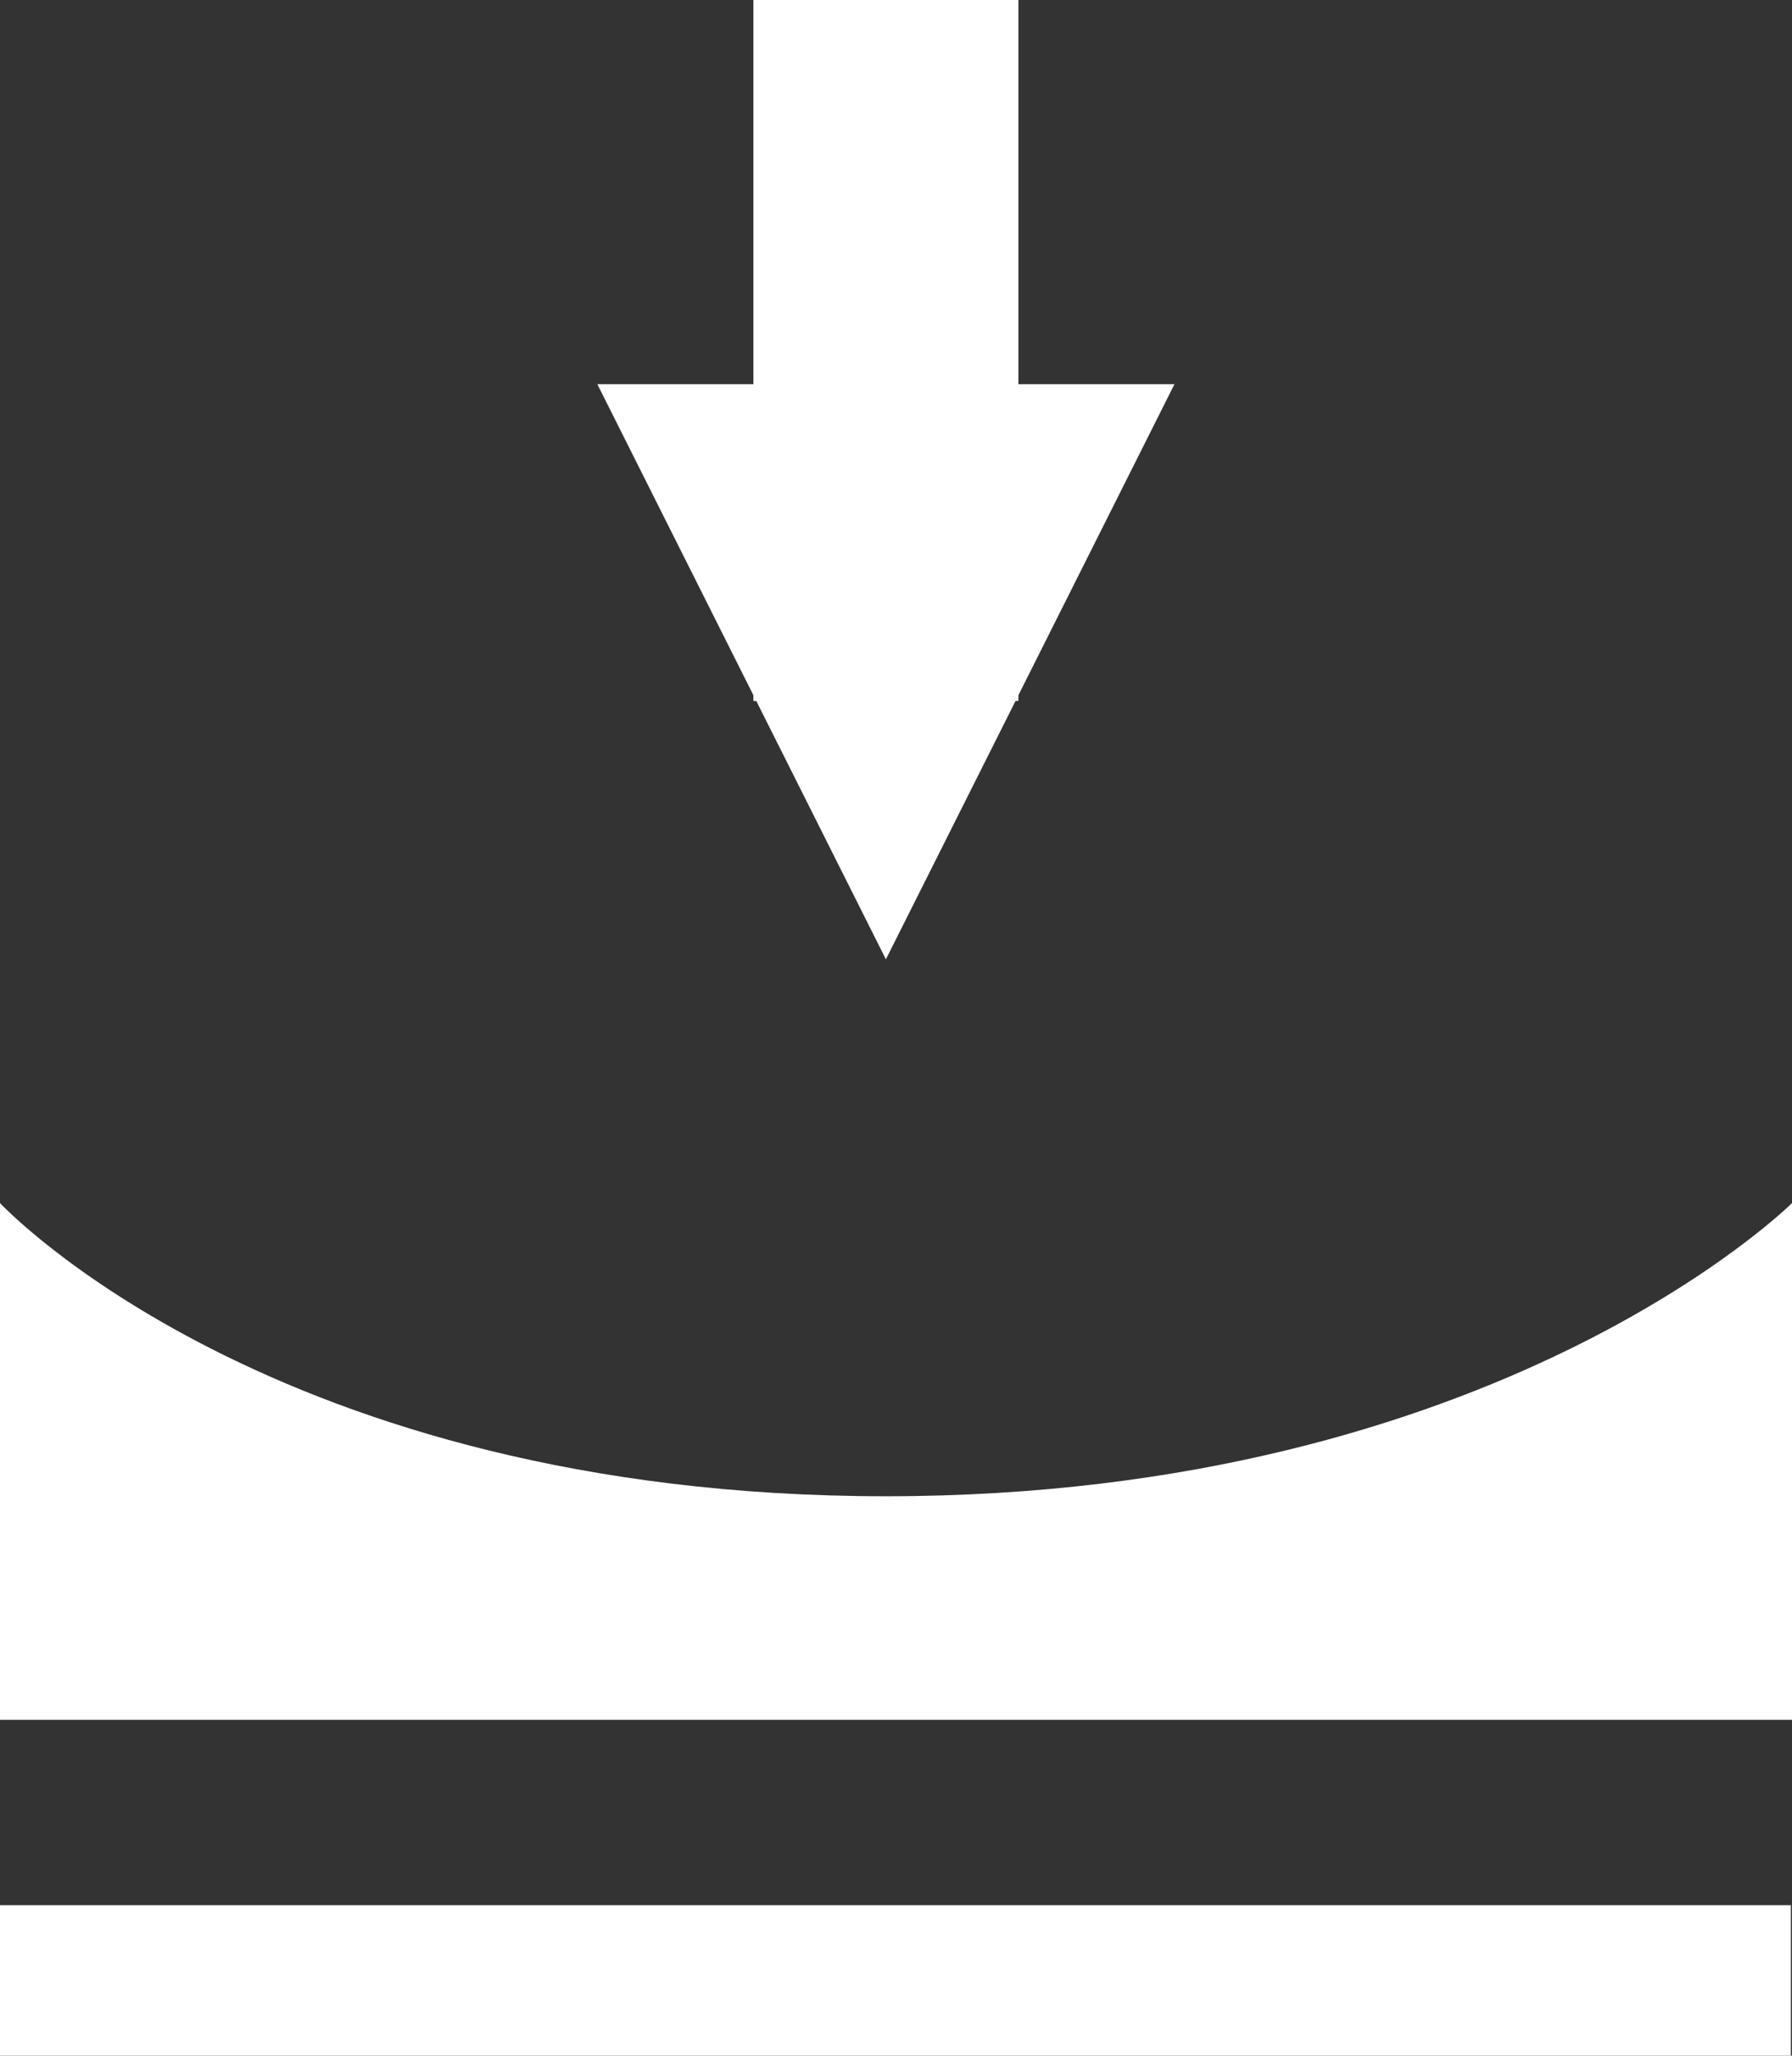
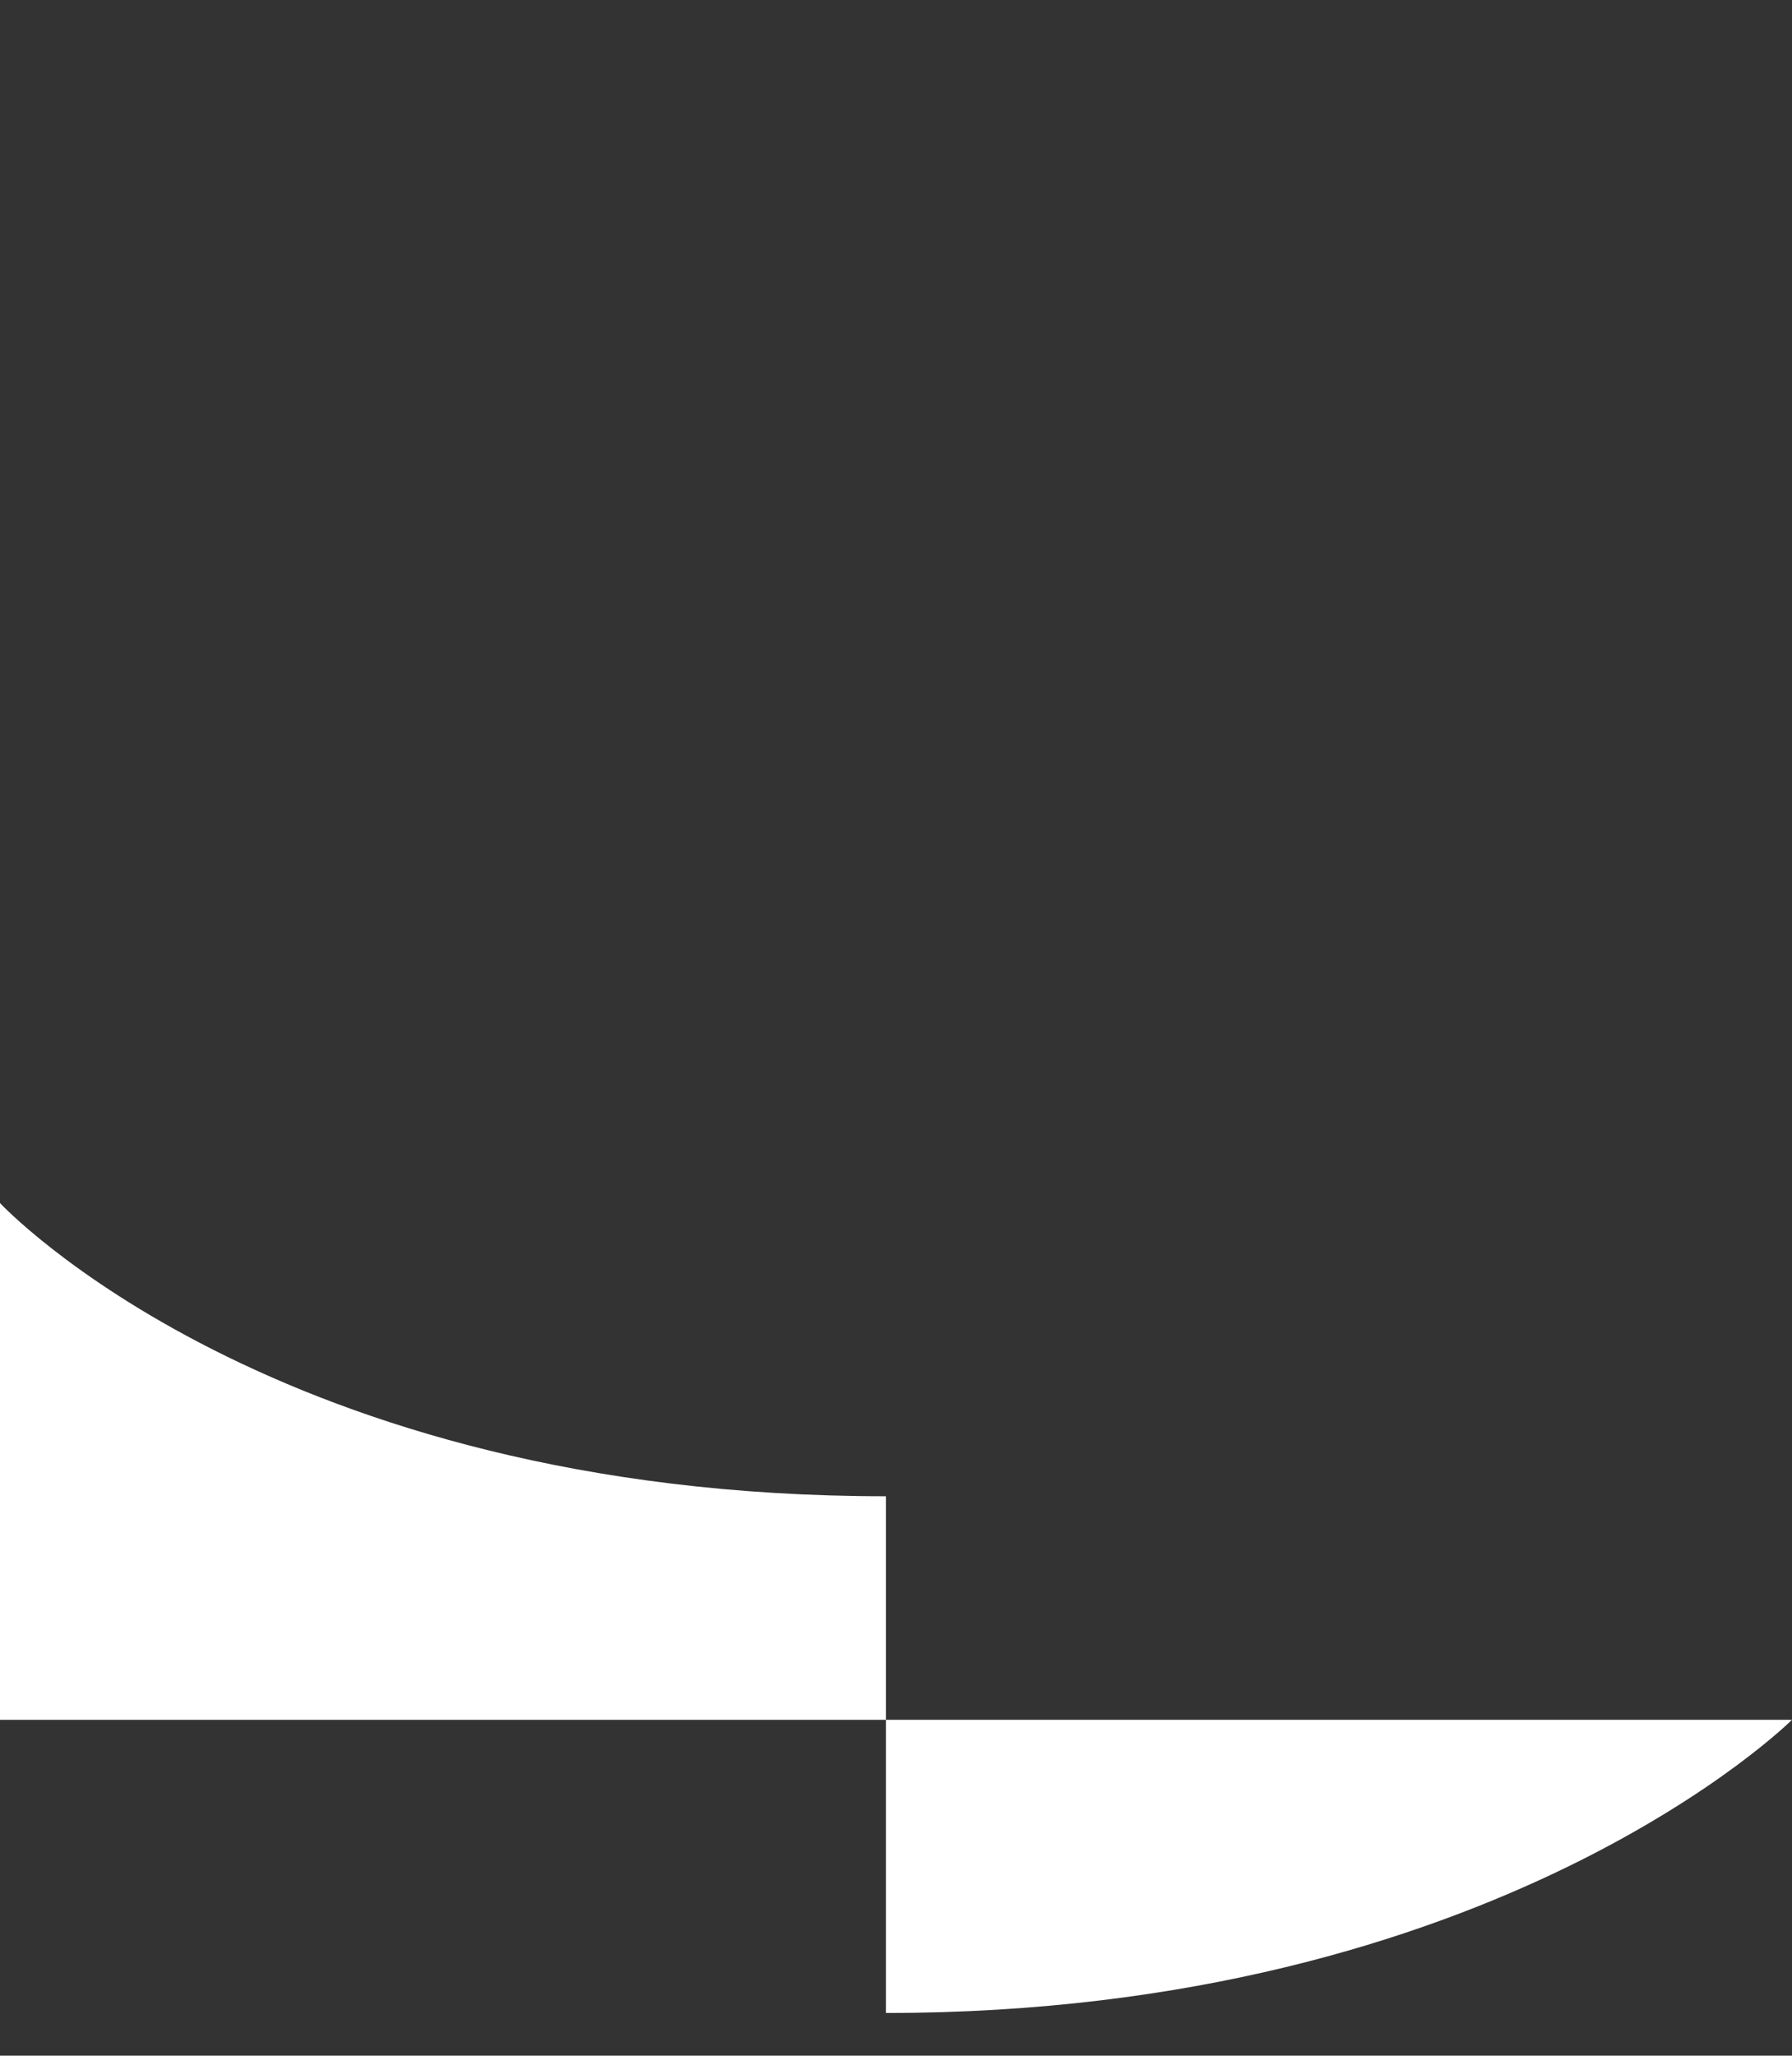
<svg xmlns="http://www.w3.org/2000/svg" id="_Слой_2" data-name="Слой 2" viewBox="0 0 15.96 18.3">
  <rect x="0" y="0" width="15.96" height="18.3" fill="#333333" stroke="none" />
  <defs>
    <style> .cls-1 { fill: #fff; } </style>
  </defs>
  <g id="_Слой_1-2" data-name="Слой 1">
    <g>
-       <rect class="cls-1" x="6.71" width="2.36" height="6.24" />
-       <polygon class="cls-1" points="7.89 8.54 10.46 3.42 5.32 3.42 7.89 8.54" />
-       <rect class="cls-1" x="0" y="16.96" width="15.95" height="1.34" />
-       <path class="cls-1" d="m7.89,13.32c-5.46,0-7.89-2.61-7.89-2.61v4.6h15.96v-4.6s-2.62,2.61-8.07,2.61" />
+       <path class="cls-1" d="m7.89,13.32c-5.46,0-7.89-2.61-7.89-2.61v4.6h15.96s-2.62,2.61-8.07,2.61" />
    </g>
  </g>
</svg>